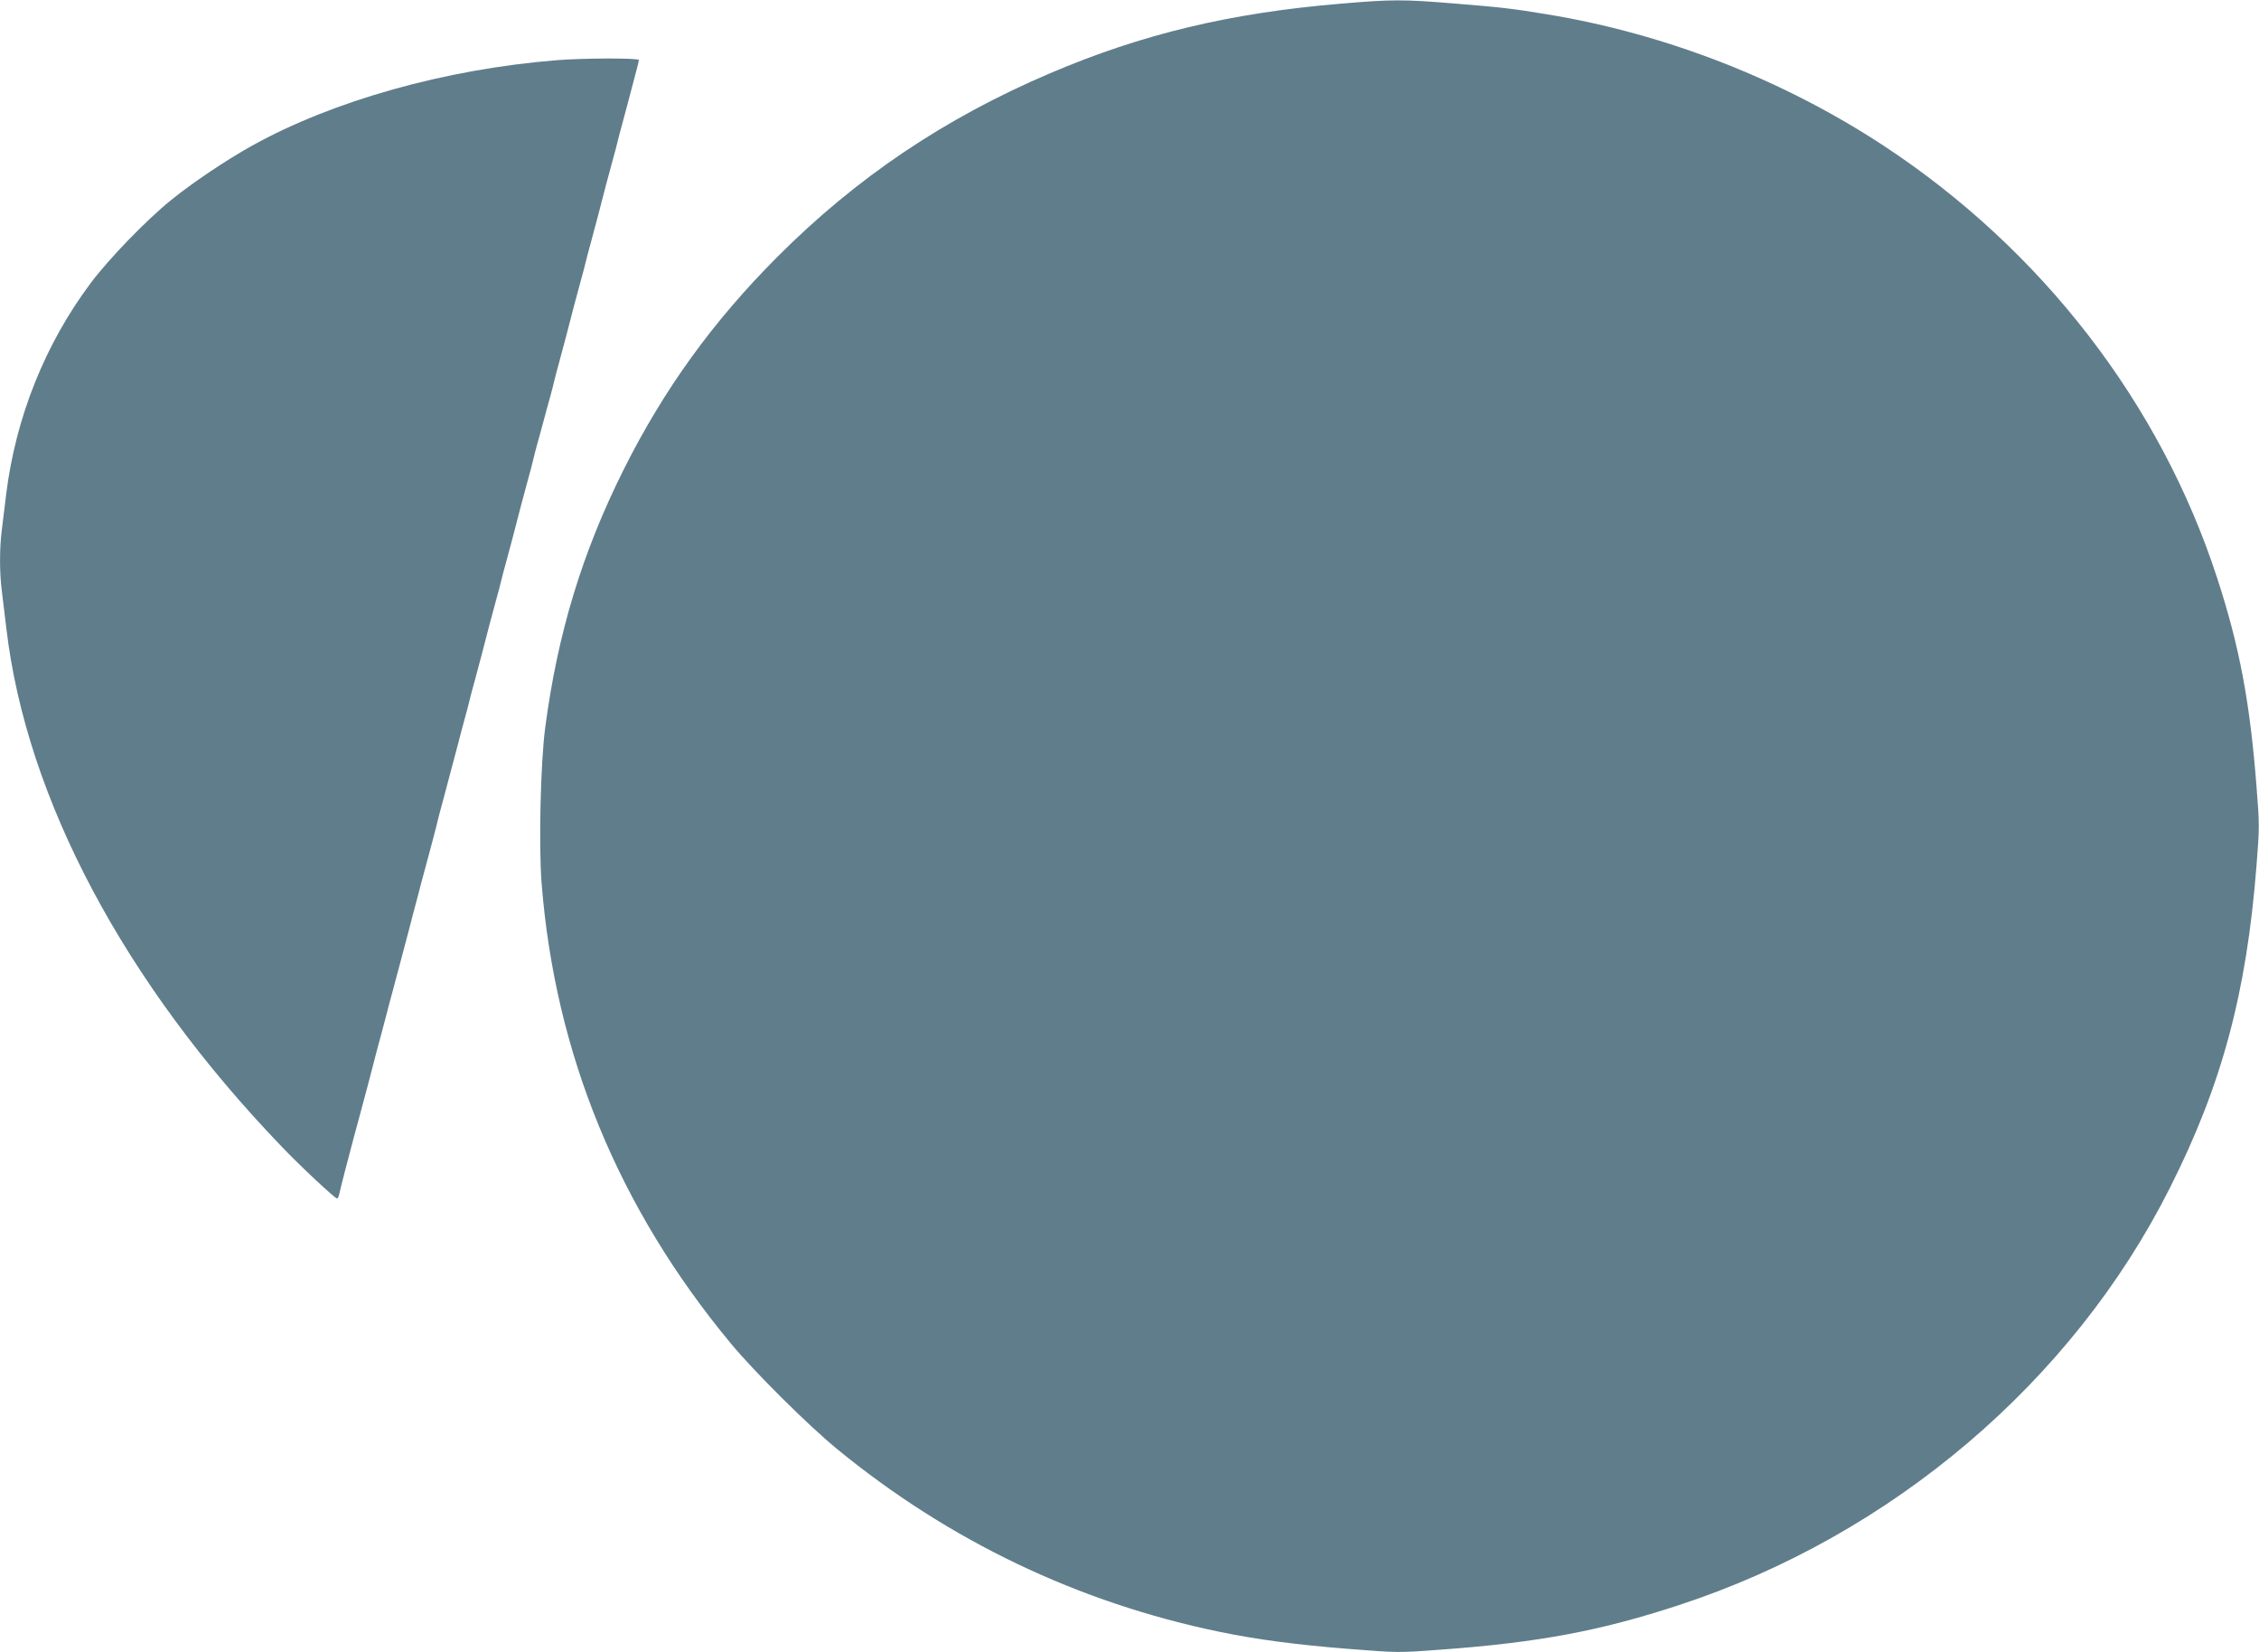
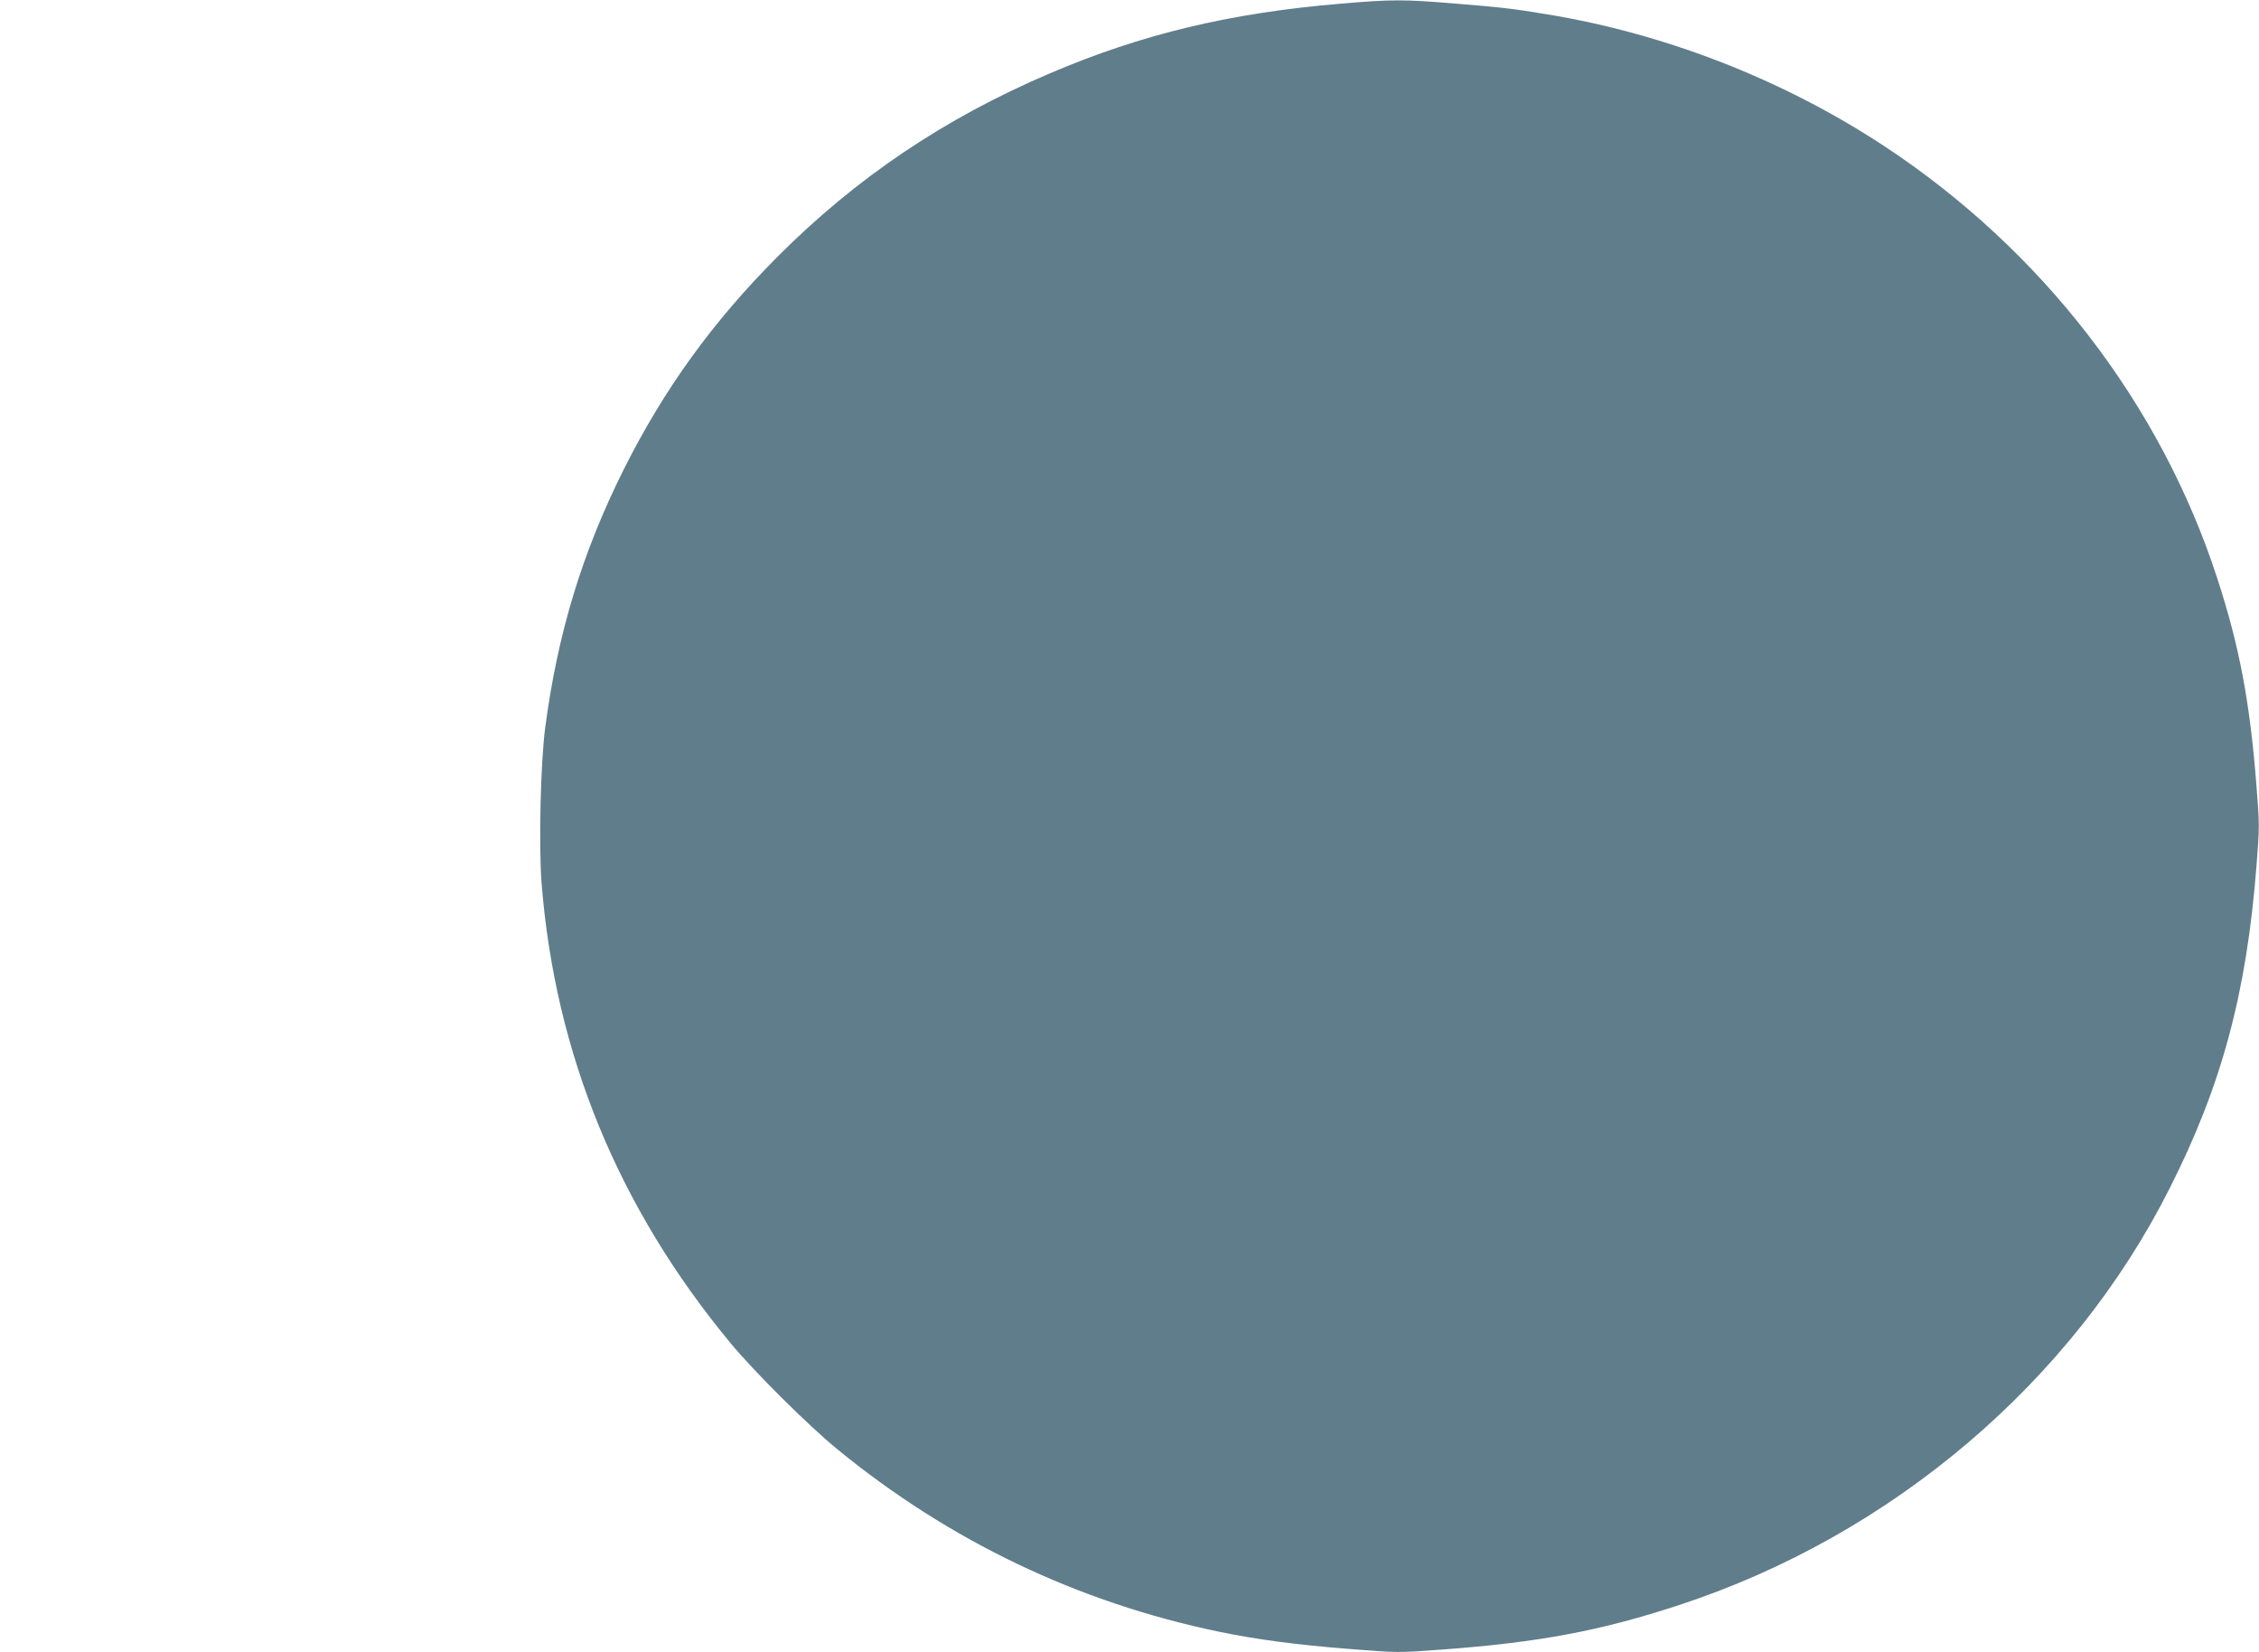
<svg xmlns="http://www.w3.org/2000/svg" version="1.0" width="1280pt" height="936pt" viewBox="0 0 1280 936" preserveAspectRatio="xMidYMid meet">
  <g transform="translate(0,936) scale(0.1,-0.1)" fill="#607d8b" stroke="none">
    <path d="M7595 9339 c-623 -52 -1125 -172 -1645 -394 -598 -255 -1097 -591 -1545 -1040 -365 -366 -642 -748 -871 -1205 -235 -470 -375 -930 -445 -1465 -26 -196 -37 -669 -20 -881 77 -966 435 -1837 1071 -2604 135 -163 441 -467 605 -601 636 -521 1367 -869 2165 -1034 206 -43 440 -74 734 -97 276 -22 281 -22 520 -4 551 40 905 106 1351 253 1203 394 2228 1265 2780 2363 295 584 435 1106 491 1828 17 211 17 233 0 445 -37 479 -97 796 -223 1182 -322 990 -993 1859 -1889 2449 -571 375 -1237 635 -1909 745 -191 32 -262 40 -523 61 -290 24 -356 24 -647 -1z" />
-     <path d="M3155 9019 c-634 -51 -1269 -230 -1728 -485 -145 -81 -335 -208 -457 -307 -139 -112 -355 -335 -457 -472 -258 -345 -424 -760 -478 -1195 -8 -69 -20 -161 -25 -205 -13 -102 -13 -238 0 -340 5 -44 17 -141 26 -215 113 -964 669 -2010 1561 -2937 108 -113 301 -293 313 -293 4 0 10 12 13 28 3 15 17 71 31 125 14 53 37 139 50 190 14 50 32 119 41 152 9 33 27 102 41 153 13 50 35 134 48 185 14 50 36 135 50 187 13 52 32 122 41 155 9 33 27 101 40 150 13 50 35 133 49 185 13 52 36 138 50 190 13 52 32 122 41 155 29 107 67 249 75 285 4 19 16 62 25 95 15 56 27 101 89 335 13 52 32 122 41 155 9 33 21 76 25 95 4 19 16 62 25 95 9 33 27 102 41 153 13 50 35 134 48 185 14 50 32 119 41 152 9 33 21 76 25 95 4 19 16 62 25 95 9 33 27 102 41 153 13 50 35 134 48 185 14 50 32 119 41 152 9 33 21 76 25 95 4 19 15 60 23 90 9 30 25 91 37 135 12 44 28 105 37 135 8 30 19 71 23 90 4 19 16 62 25 95 9 33 27 102 41 153 13 50 35 134 48 185 14 50 32 119 41 152 9 33 21 76 25 95 4 19 16 62 25 95 9 33 27 102 41 153 13 50 35 134 48 185 14 50 32 119 41 152 9 33 21 76 25 95 4 19 16 62 25 95 9 33 27 101 40 150 13 50 31 116 39 148 9 32 16 62 16 67 0 12 -319 11 -465 -1z" />
  </g>
</svg>